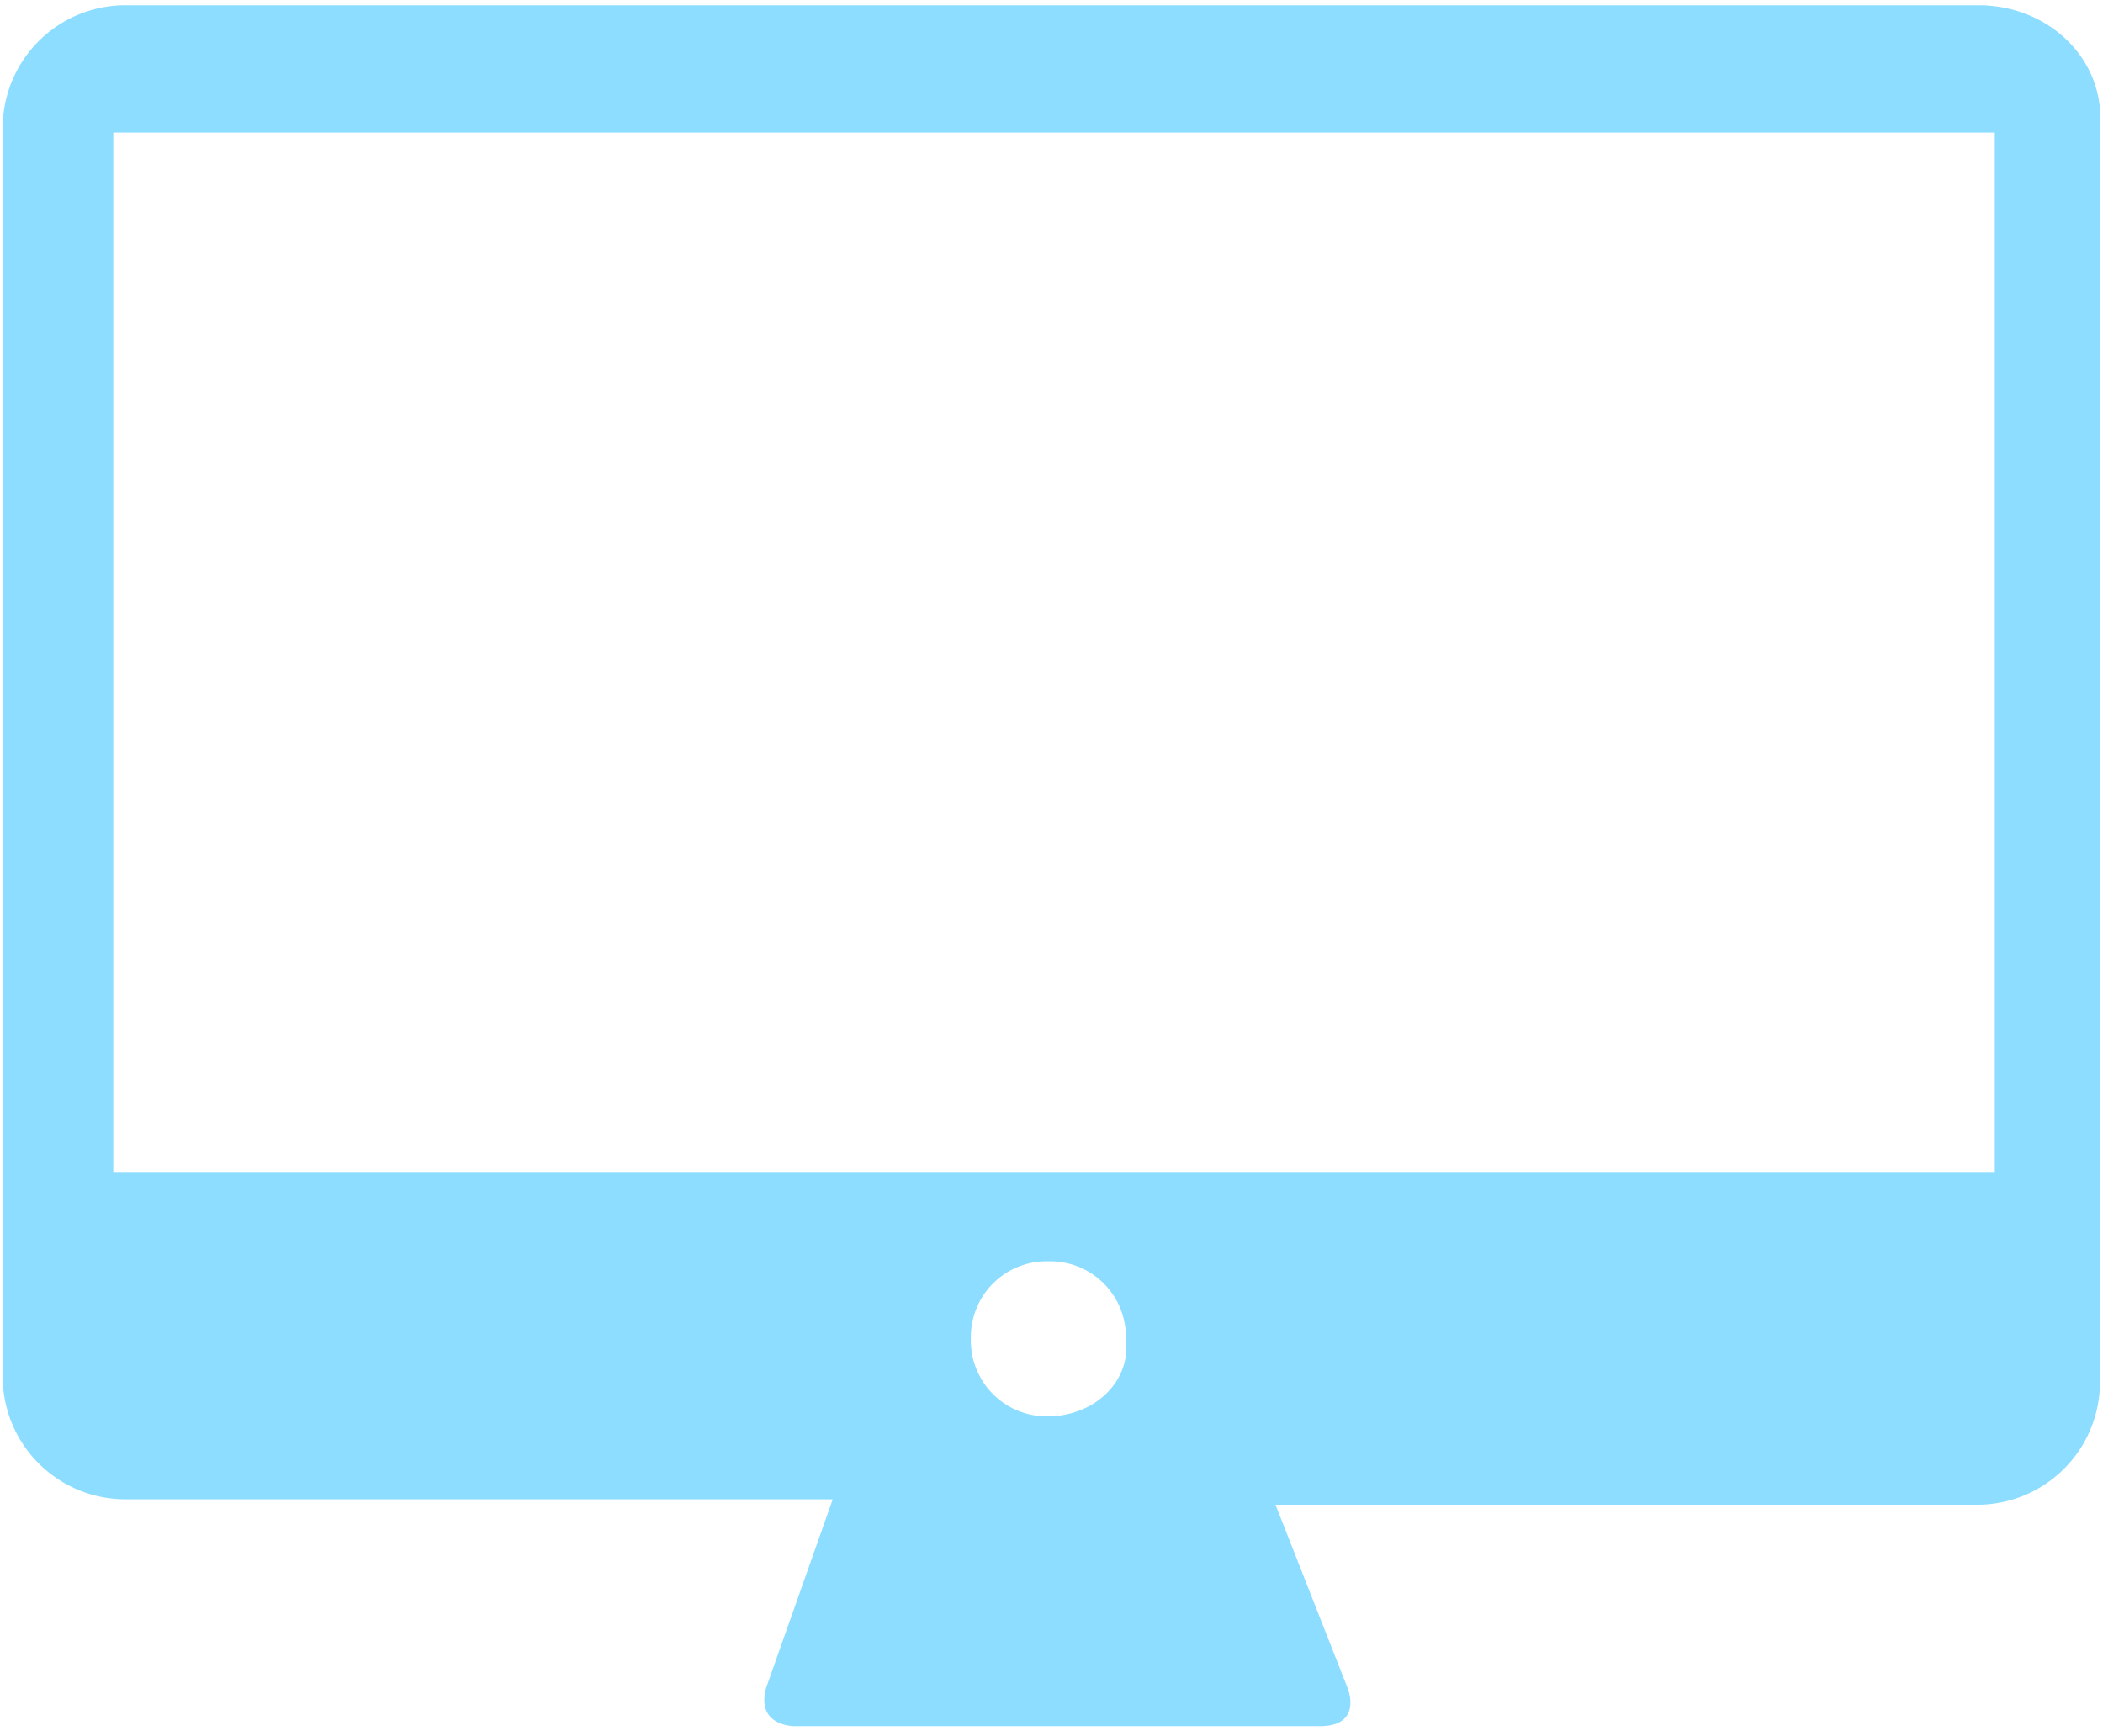
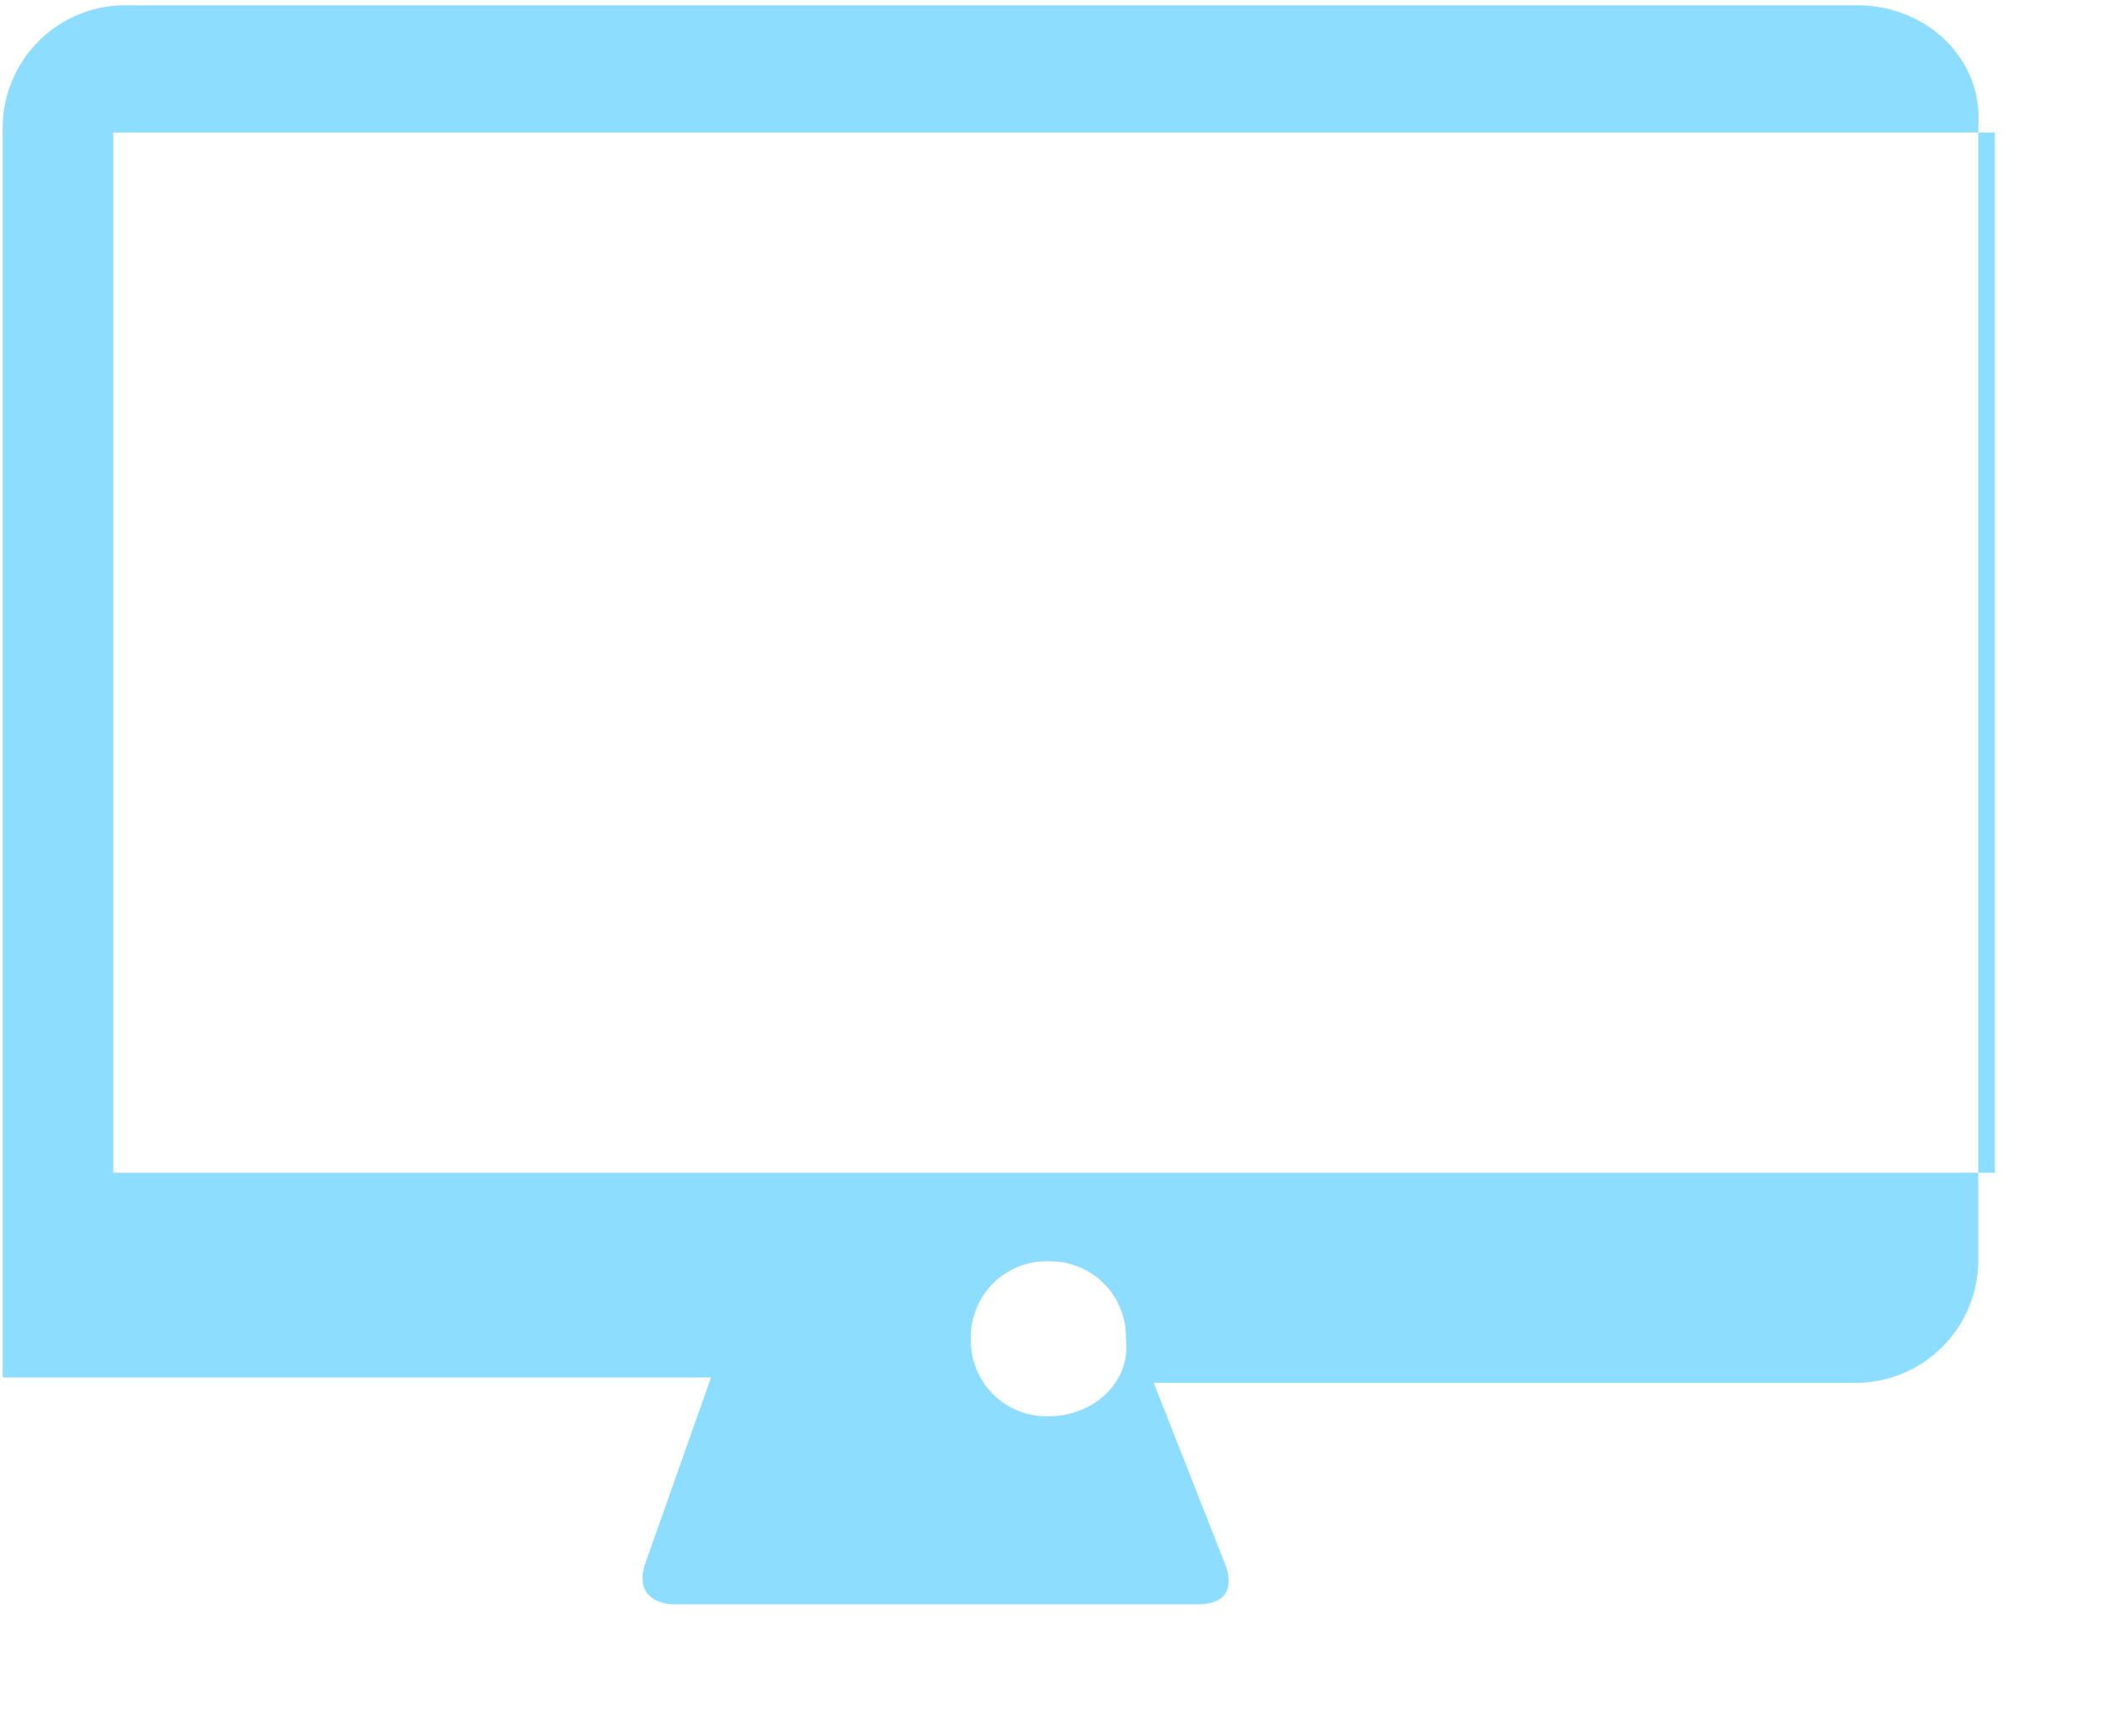
<svg xmlns="http://www.w3.org/2000/svg" width="132" height="109" viewBox="0 0 132 109">
  <title>Icons/Money/Money Bag</title>
-   <path d="M124.17.33H7.8A7.7 7.7 0 00.17 7.97v78.5a7.7 7.7 0 007.64 7.65h44.46l-4.17 11.8c-.7 2.44 1.74 2.44 1.74 2.44h33c2.77 0 1.73-2.43 1.73-2.43l-4.51-11.47h44.1a7.7 7.7 0 007.65-7.64V7.97c.35-4.16-3.13-7.64-7.64-7.64zM65.8 88.91a4.75 4.75 0 01-4.86-4.87 4.75 4.75 0 014.86-4.86 4.75 4.75 0 014.87 4.86c.34 2.78-2.09 4.87-4.87 4.87zm59.4-15.29H7.11V8.32h118.1v65.3z" fill="#8CDDFF" fill-rule="evenodd" />
+   <path d="M124.17.33H7.8A7.7 7.7 0 00.17 7.97v78.5h44.46l-4.17 11.8c-.7 2.44 1.74 2.44 1.74 2.44h33c2.77 0 1.73-2.43 1.73-2.43l-4.51-11.47h44.1a7.7 7.7 0 007.65-7.64V7.97c.35-4.16-3.13-7.64-7.64-7.64zM65.8 88.91a4.75 4.75 0 01-4.86-4.87 4.75 4.75 0 014.86-4.86 4.75 4.75 0 014.87 4.86c.34 2.78-2.09 4.87-4.87 4.87zm59.4-15.29H7.11V8.32h118.1v65.3z" fill="#8CDDFF" fill-rule="evenodd" />
</svg>